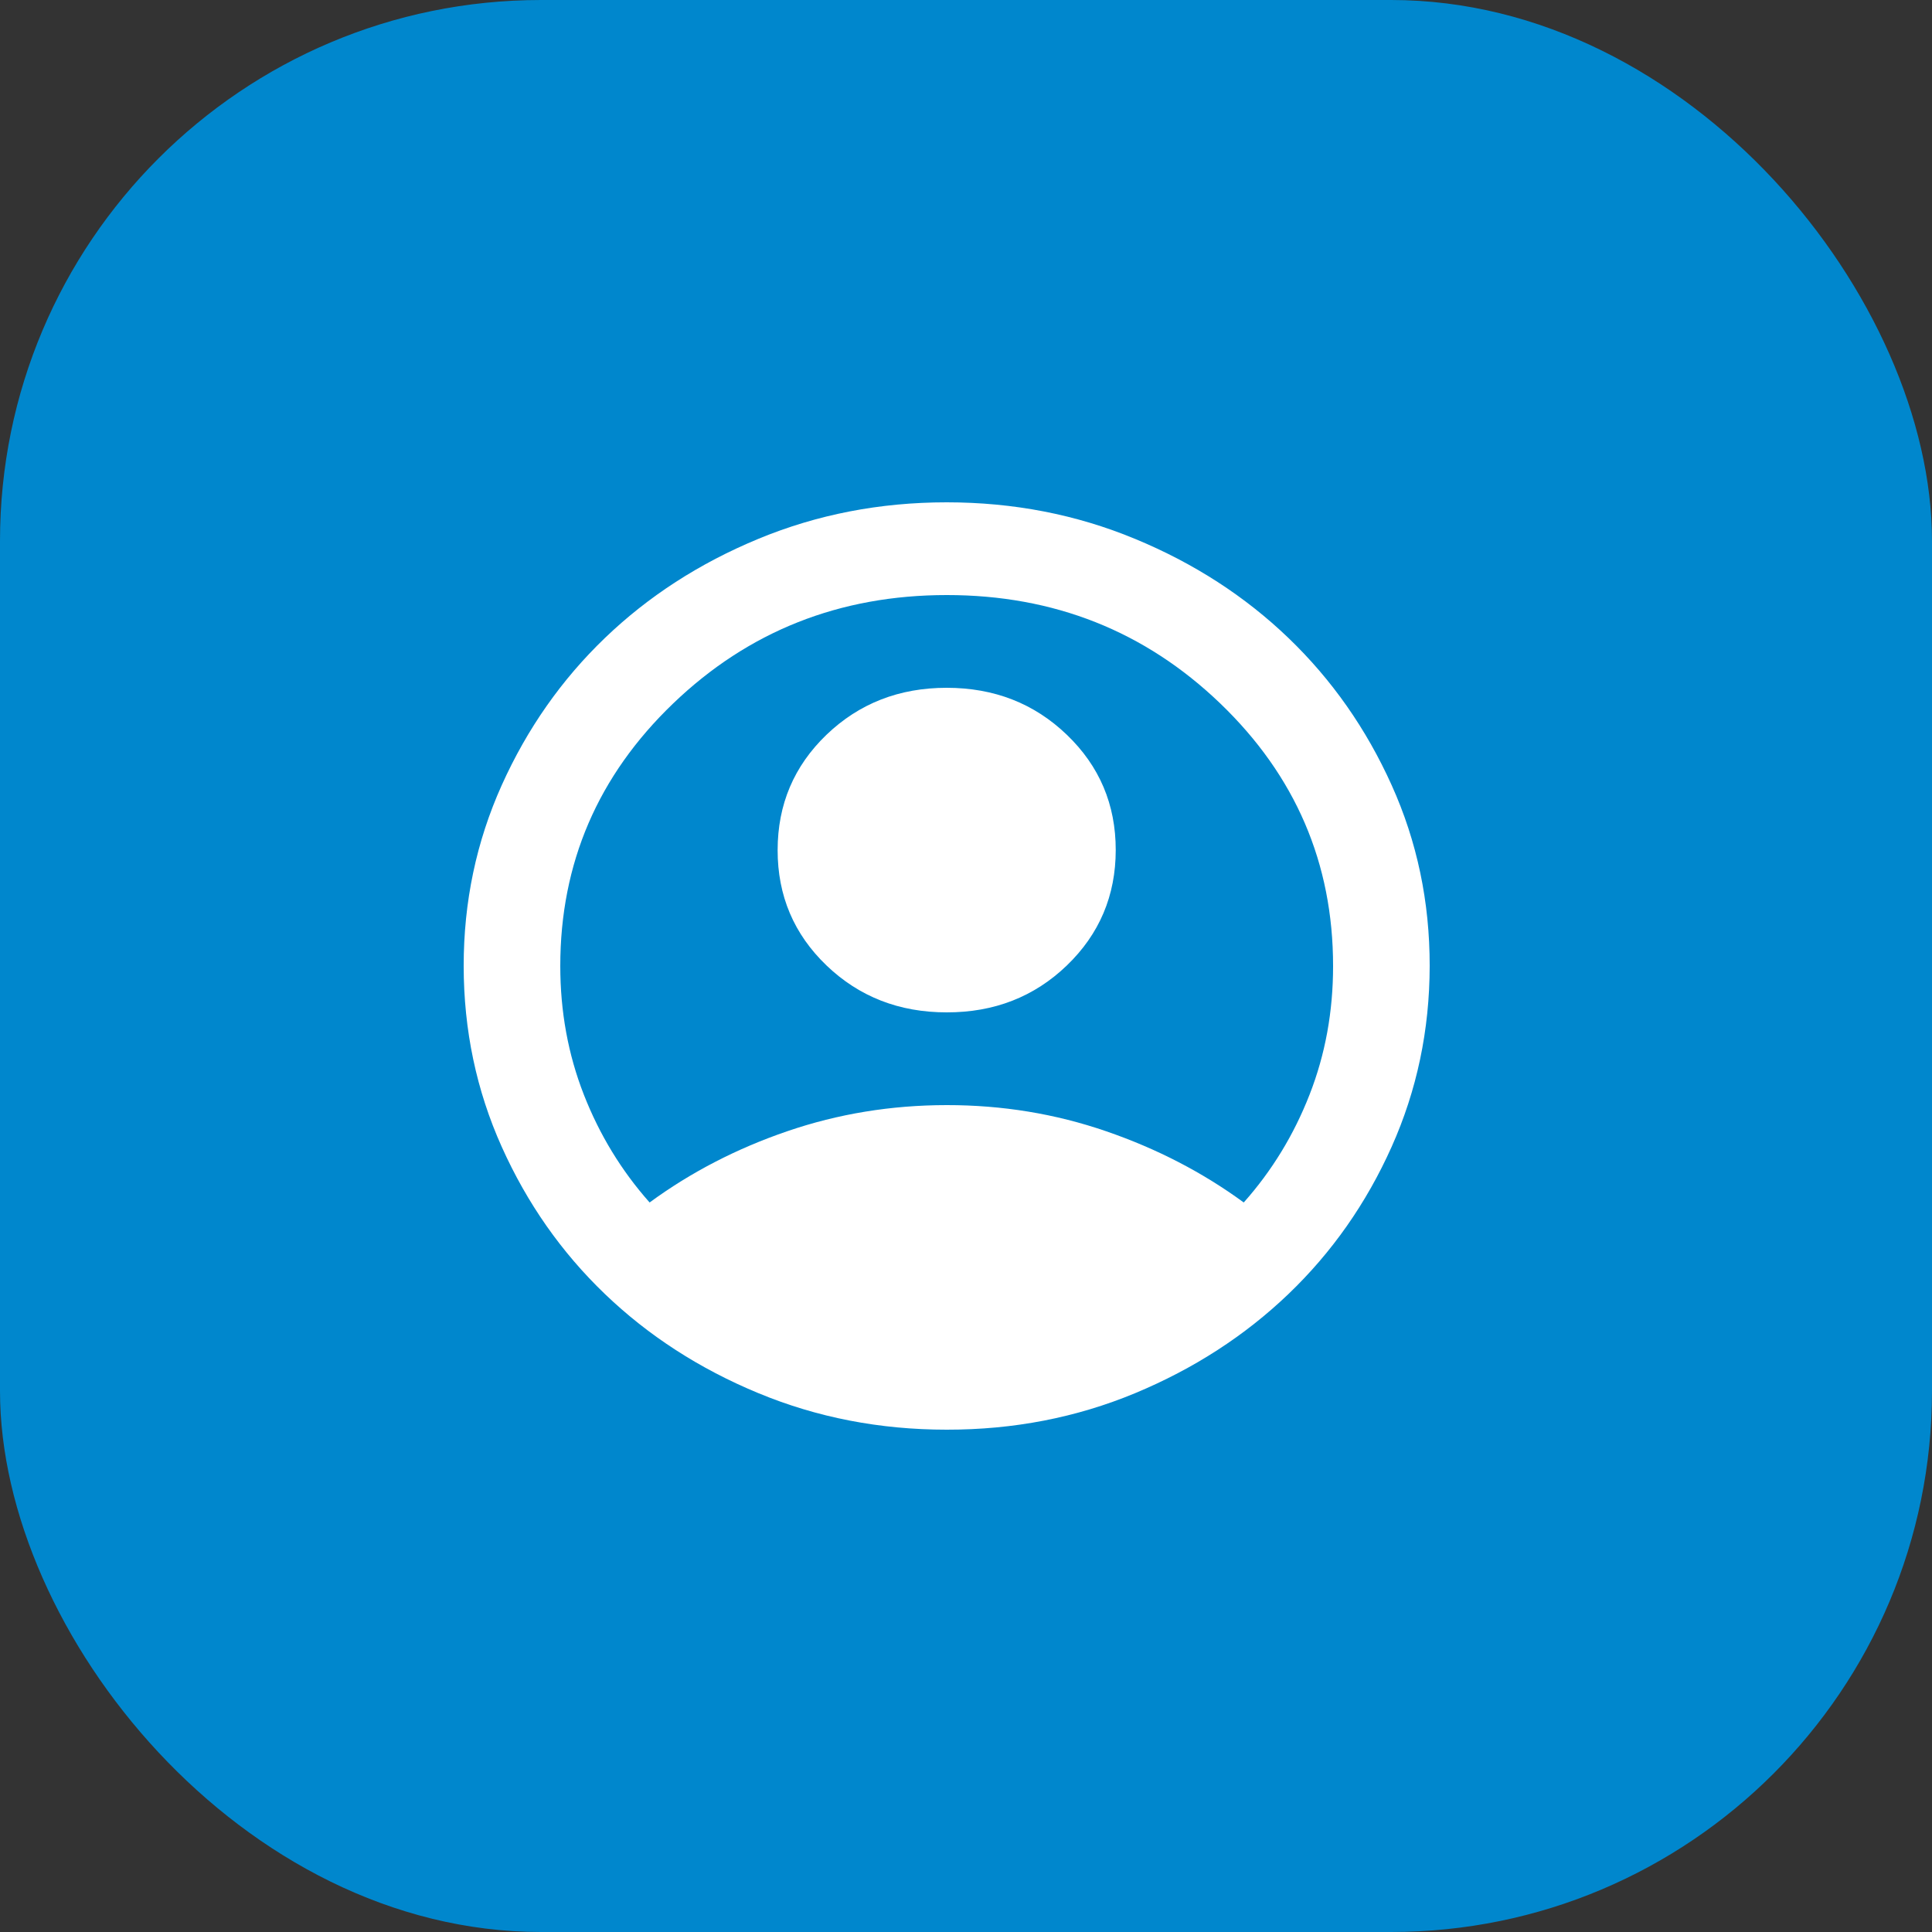
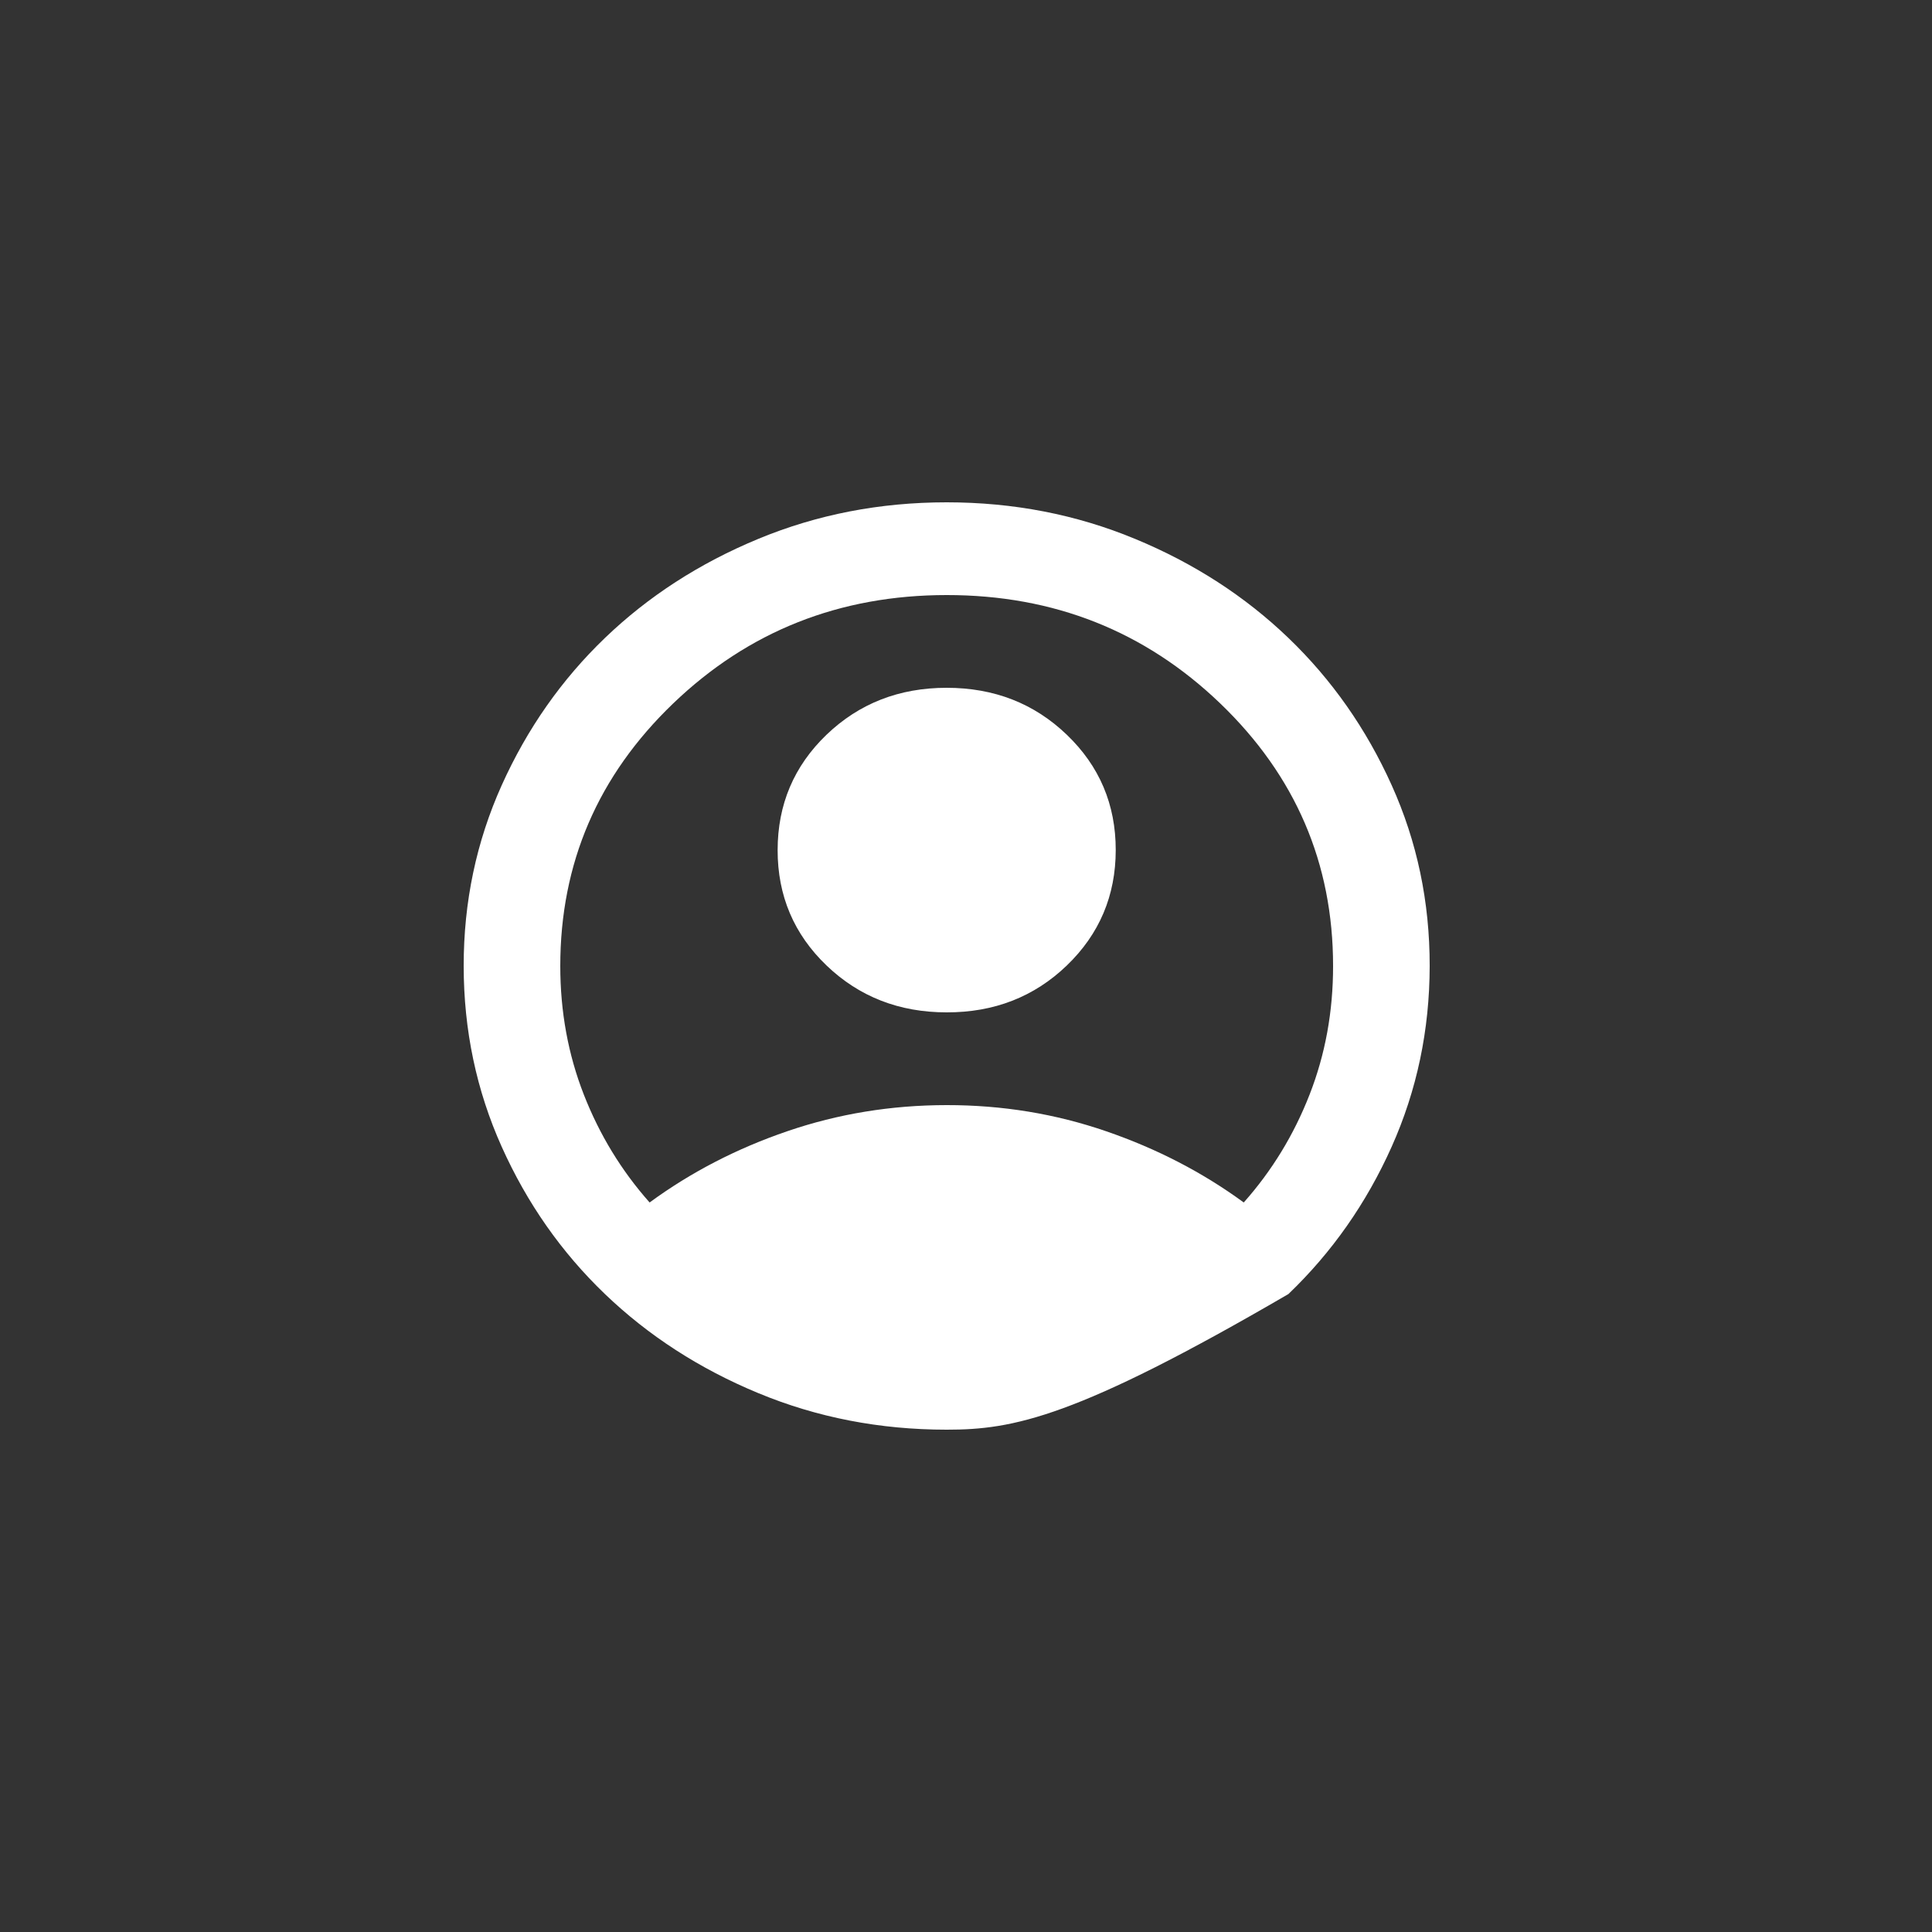
<svg xmlns="http://www.w3.org/2000/svg" width="50" height="50" viewBox="0 0 50 50" fill="none">
  <rect x="0" y="0" width="50" height="50" fill="#333333" stroke="none" />
-   <rect width="50" height="50" rx="14" fill="#0087CD" />
-   <path d="M16.812 31.12C17.875 30.34 19.062 29.725 20.375 29.276C21.688 28.826 23.062 28.601 24.5 28.6C25.938 28.599 27.312 28.824 28.625 29.276C29.938 29.727 31.125 30.342 32.188 31.12C32.917 30.3 33.485 29.37 33.891 28.33C34.298 27.29 34.501 26.18 34.5 25C34.5 22.34 33.526 20.075 31.579 18.204C29.631 16.334 27.272 15.399 24.5 15.4C21.728 15.401 19.369 16.336 17.421 18.206C15.474 20.075 14.5 22.34 14.5 25C14.5 26.18 14.703 27.29 15.11 28.33C15.517 29.37 16.084 30.3 16.812 31.12ZM24.5 26.2C23.271 26.2 22.234 25.795 21.39 24.986C20.546 24.176 20.124 23.181 20.125 22C20.126 20.819 20.548 19.824 21.391 19.014C22.235 18.205 23.271 17.8 24.5 17.8C25.729 17.8 26.766 18.205 27.61 19.016C28.454 19.826 28.876 20.821 28.875 22C28.874 23.179 28.453 24.174 27.61 24.986C26.767 25.797 25.731 26.202 24.5 26.2ZM24.5 37C22.771 37 21.146 36.685 19.625 36.054C18.104 35.424 16.781 34.569 15.656 33.49C14.531 32.411 13.641 31.141 12.985 29.68C12.329 28.219 12.001 26.659 12 25C11.999 23.341 12.328 21.781 12.985 20.32C13.643 18.859 14.533 17.589 15.656 16.51C16.78 15.431 18.102 14.576 19.625 13.946C21.148 13.315 22.773 13 24.5 13C26.227 13 27.852 13.315 29.375 13.946C30.898 14.576 32.22 15.431 33.344 16.51C34.467 17.589 35.358 18.859 36.016 20.32C36.675 21.781 37.002 23.341 37 25C36.998 26.659 36.669 28.219 36.015 29.68C35.361 31.141 34.47 32.411 33.344 33.49C32.217 34.569 30.894 35.424 29.375 36.056C27.856 36.687 26.231 37.002 24.5 37Z" fill="white" />
+   <path d="M16.812 31.12C17.875 30.34 19.062 29.725 20.375 29.276C21.688 28.826 23.062 28.601 24.5 28.6C25.938 28.599 27.312 28.824 28.625 29.276C29.938 29.727 31.125 30.342 32.188 31.12C32.917 30.3 33.485 29.37 33.891 28.33C34.298 27.29 34.501 26.18 34.5 25C34.5 22.34 33.526 20.075 31.579 18.204C29.631 16.334 27.272 15.399 24.5 15.4C21.728 15.401 19.369 16.336 17.421 18.206C15.474 20.075 14.5 22.34 14.5 25C14.5 26.18 14.703 27.29 15.11 28.33C15.517 29.37 16.084 30.3 16.812 31.12ZM24.5 26.2C23.271 26.2 22.234 25.795 21.39 24.986C20.546 24.176 20.124 23.181 20.125 22C20.126 20.819 20.548 19.824 21.391 19.014C22.235 18.205 23.271 17.8 24.5 17.8C25.729 17.8 26.766 18.205 27.61 19.016C28.454 19.826 28.876 20.821 28.875 22C28.874 23.179 28.453 24.174 27.61 24.986C26.767 25.797 25.731 26.202 24.5 26.2ZM24.5 37C22.771 37 21.146 36.685 19.625 36.054C18.104 35.424 16.781 34.569 15.656 33.49C14.531 32.411 13.641 31.141 12.985 29.68C12.329 28.219 12.001 26.659 12 25C11.999 23.341 12.328 21.781 12.985 20.32C13.643 18.859 14.533 17.589 15.656 16.51C16.78 15.431 18.102 14.576 19.625 13.946C21.148 13.315 22.773 13 24.5 13C26.227 13 27.852 13.315 29.375 13.946C30.898 14.576 32.22 15.431 33.344 16.51C34.467 17.589 35.358 18.859 36.016 20.32C36.675 21.781 37.002 23.341 37 25C36.998 26.659 36.669 28.219 36.015 29.68C35.361 31.141 34.47 32.411 33.344 33.49C27.856 36.687 26.231 37.002 24.5 37Z" fill="white" />
</svg>